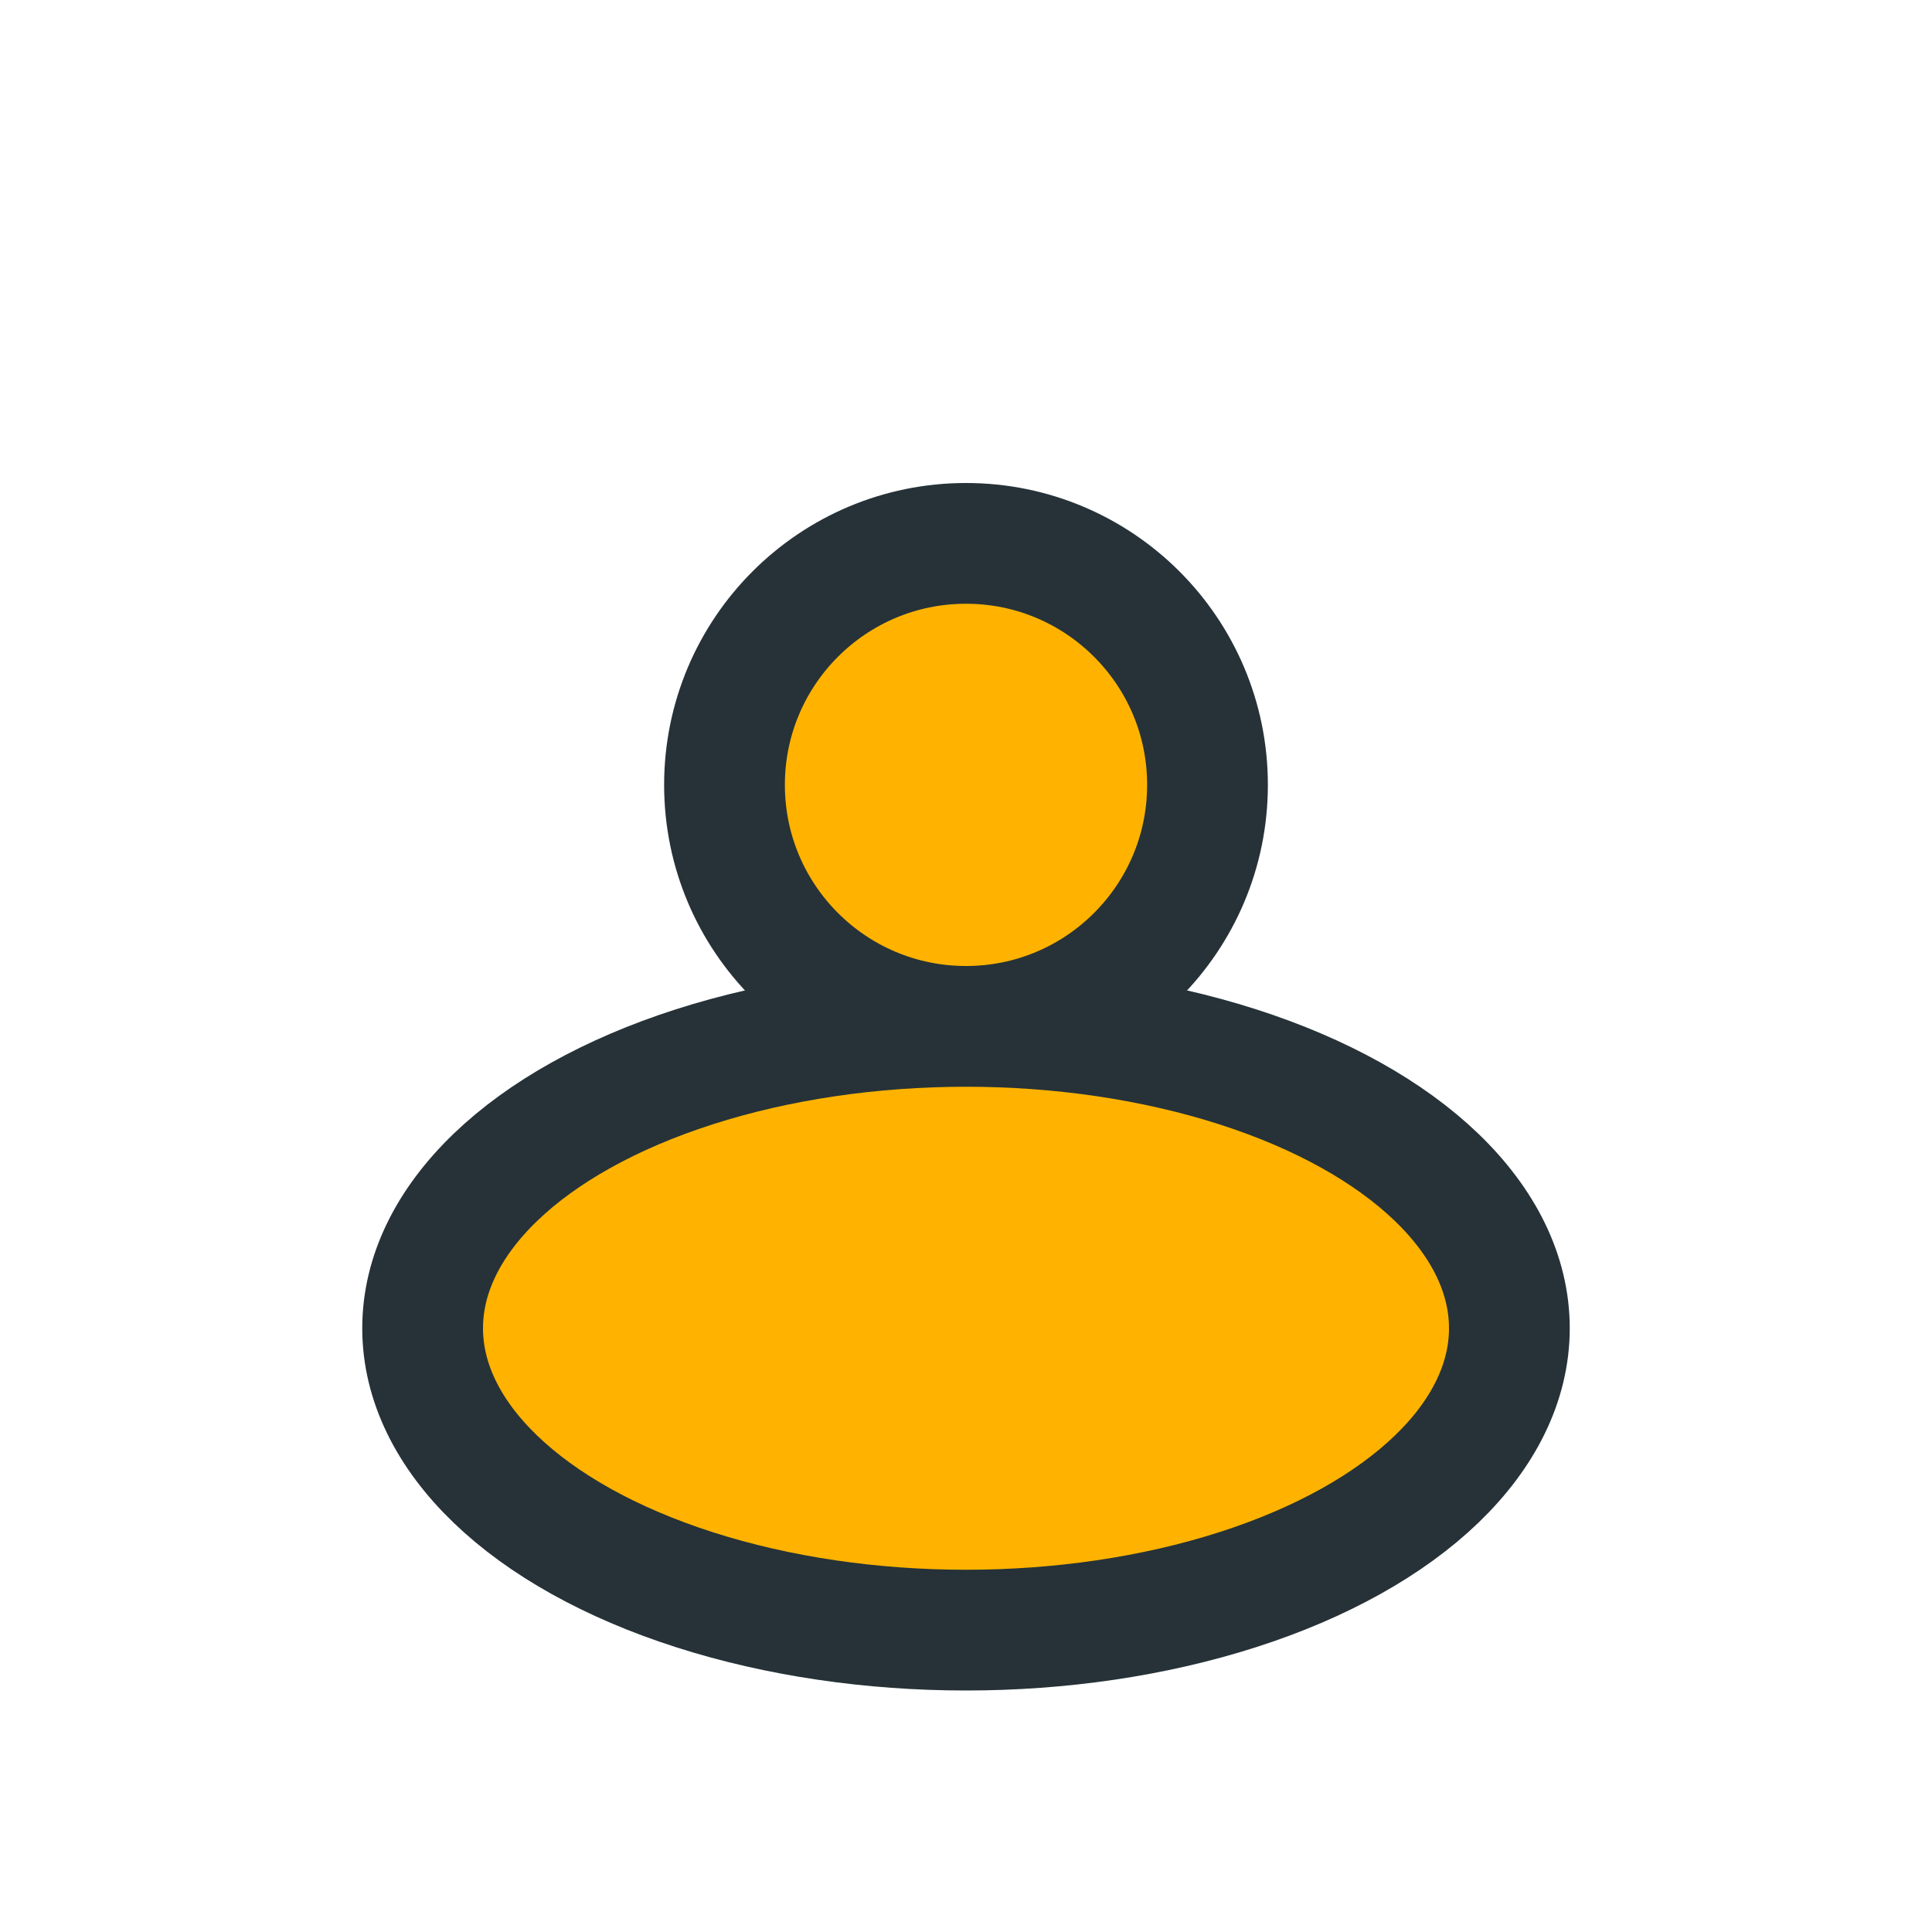
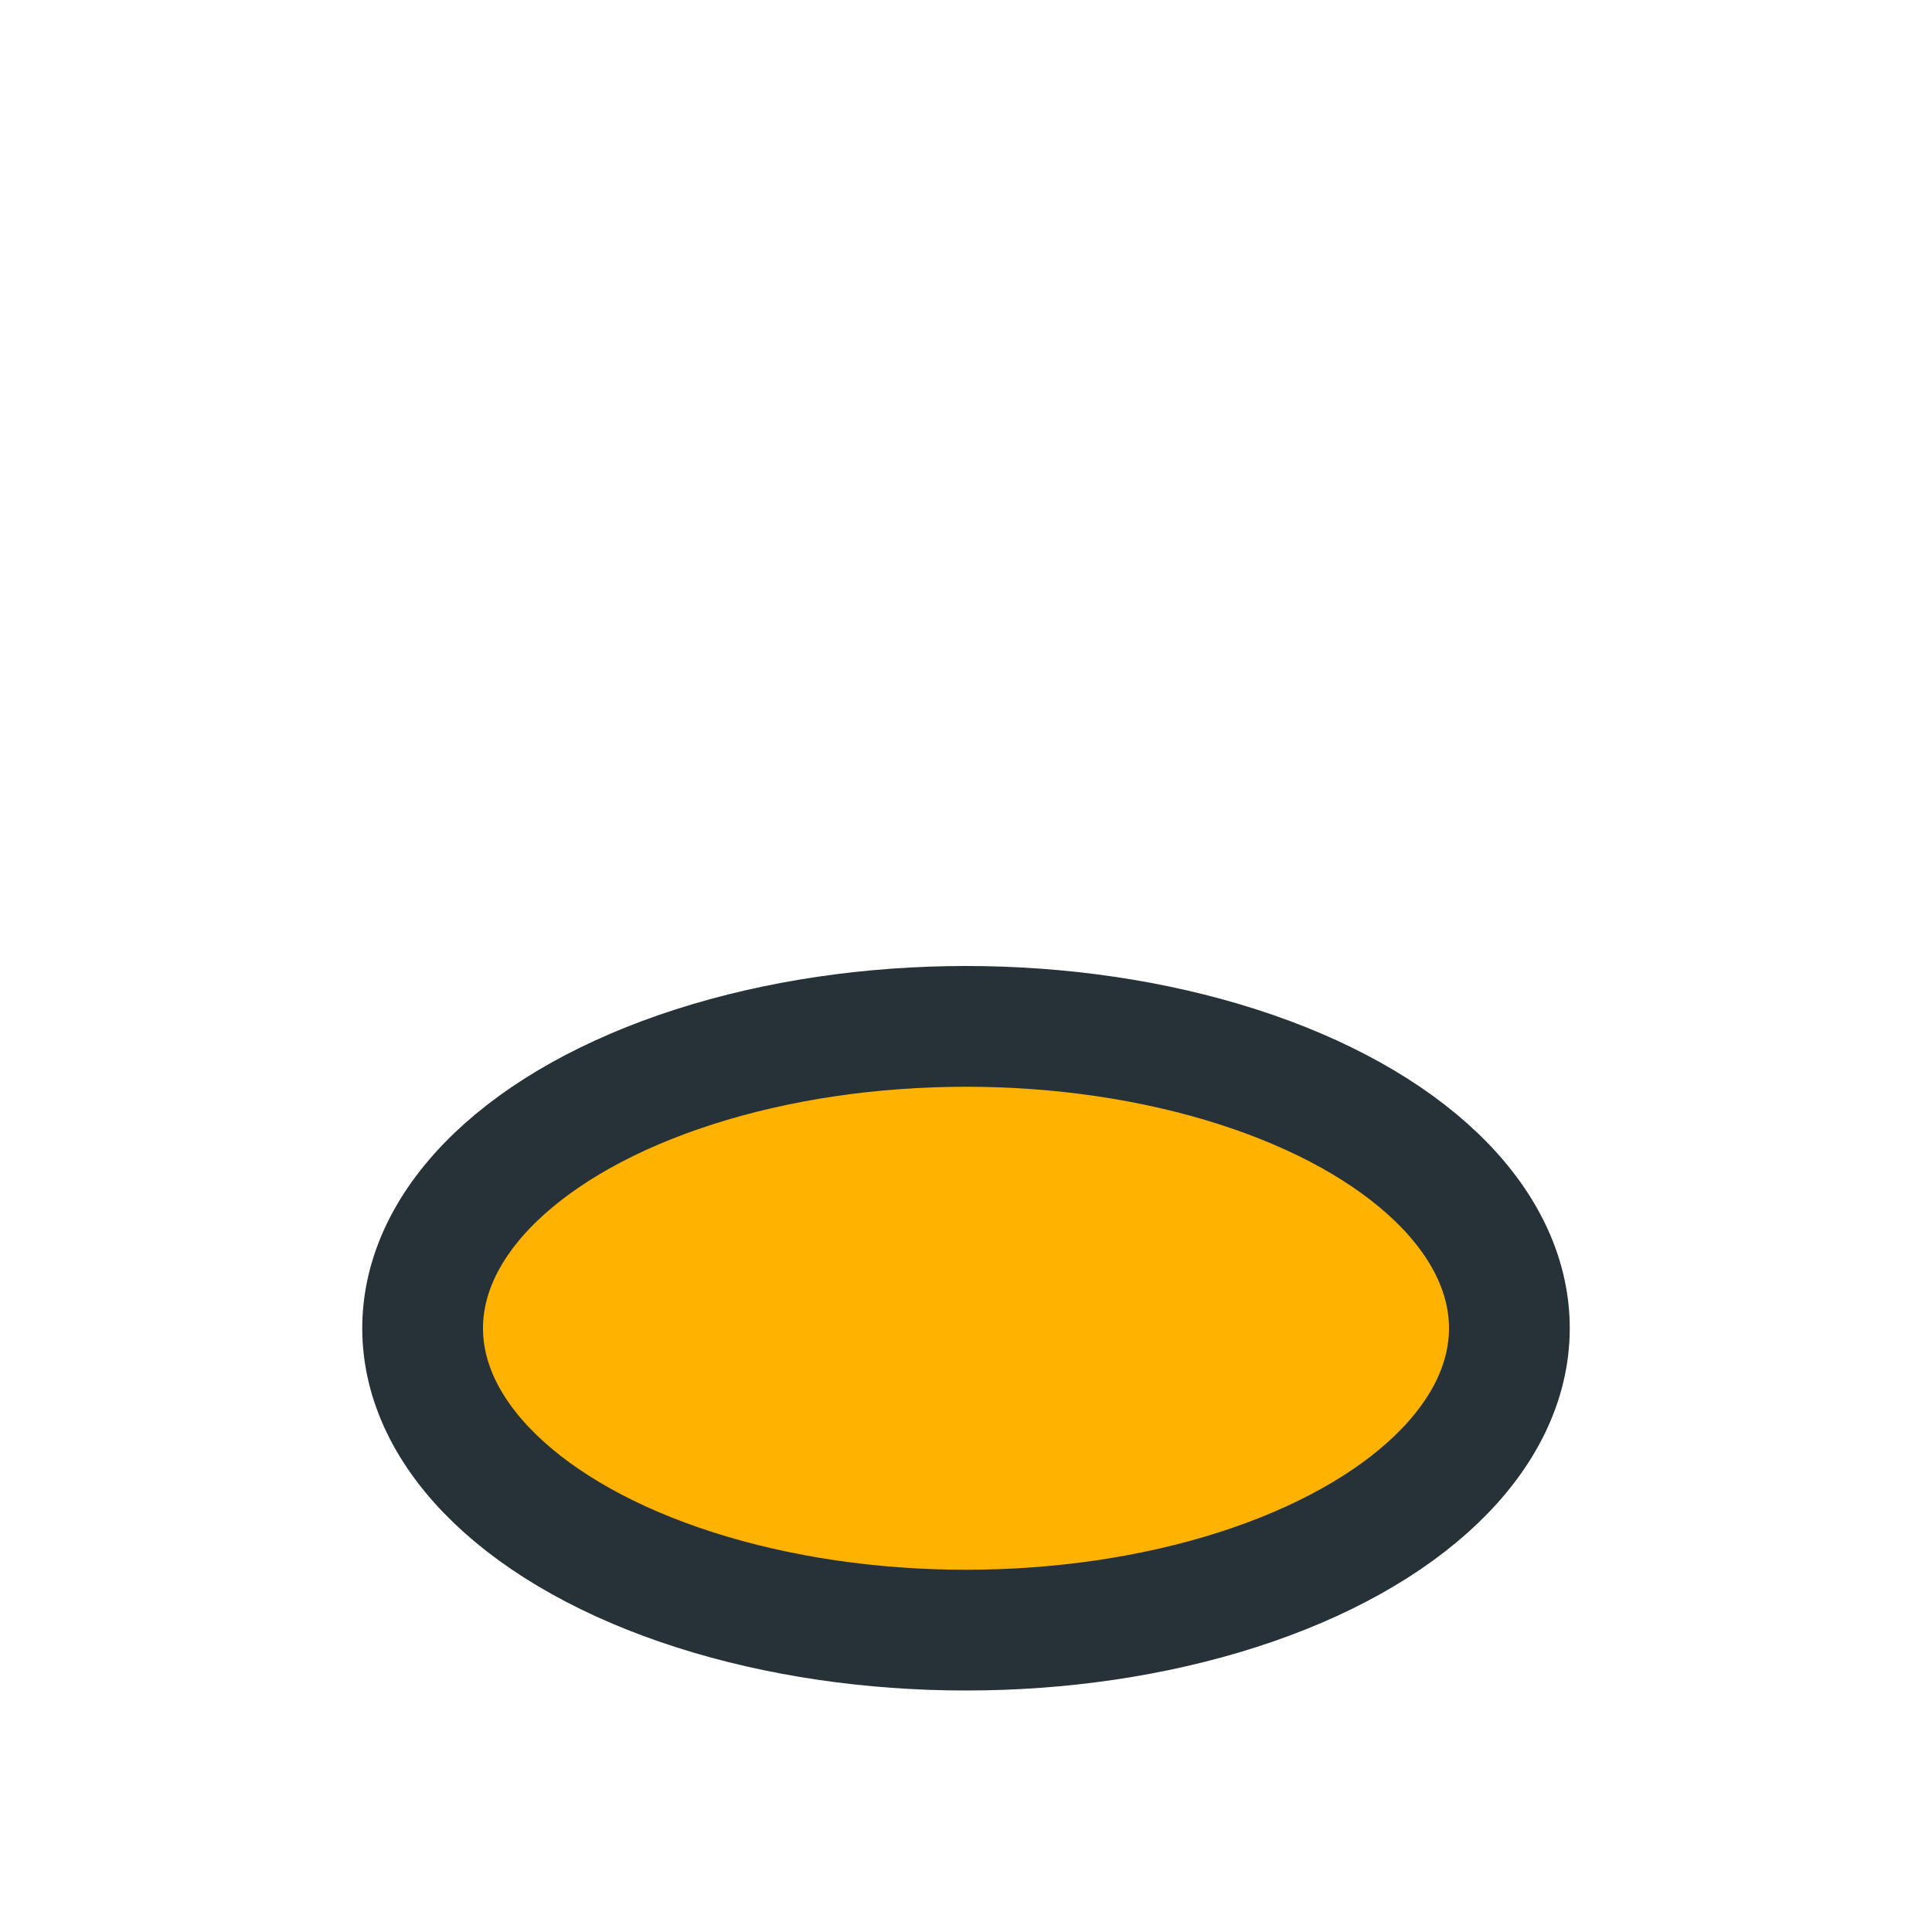
<svg xmlns="http://www.w3.org/2000/svg" width="32" height="32" viewBox="0 0 32 32">
-   <circle cx="16" cy="13" r="4" fill="#FFB300" stroke="#263238" stroke-width="2" />
  <ellipse cx="16" cy="22" rx="9" ry="5" fill="#FFB300" stroke="#263238" stroke-width="2" />
</svg>